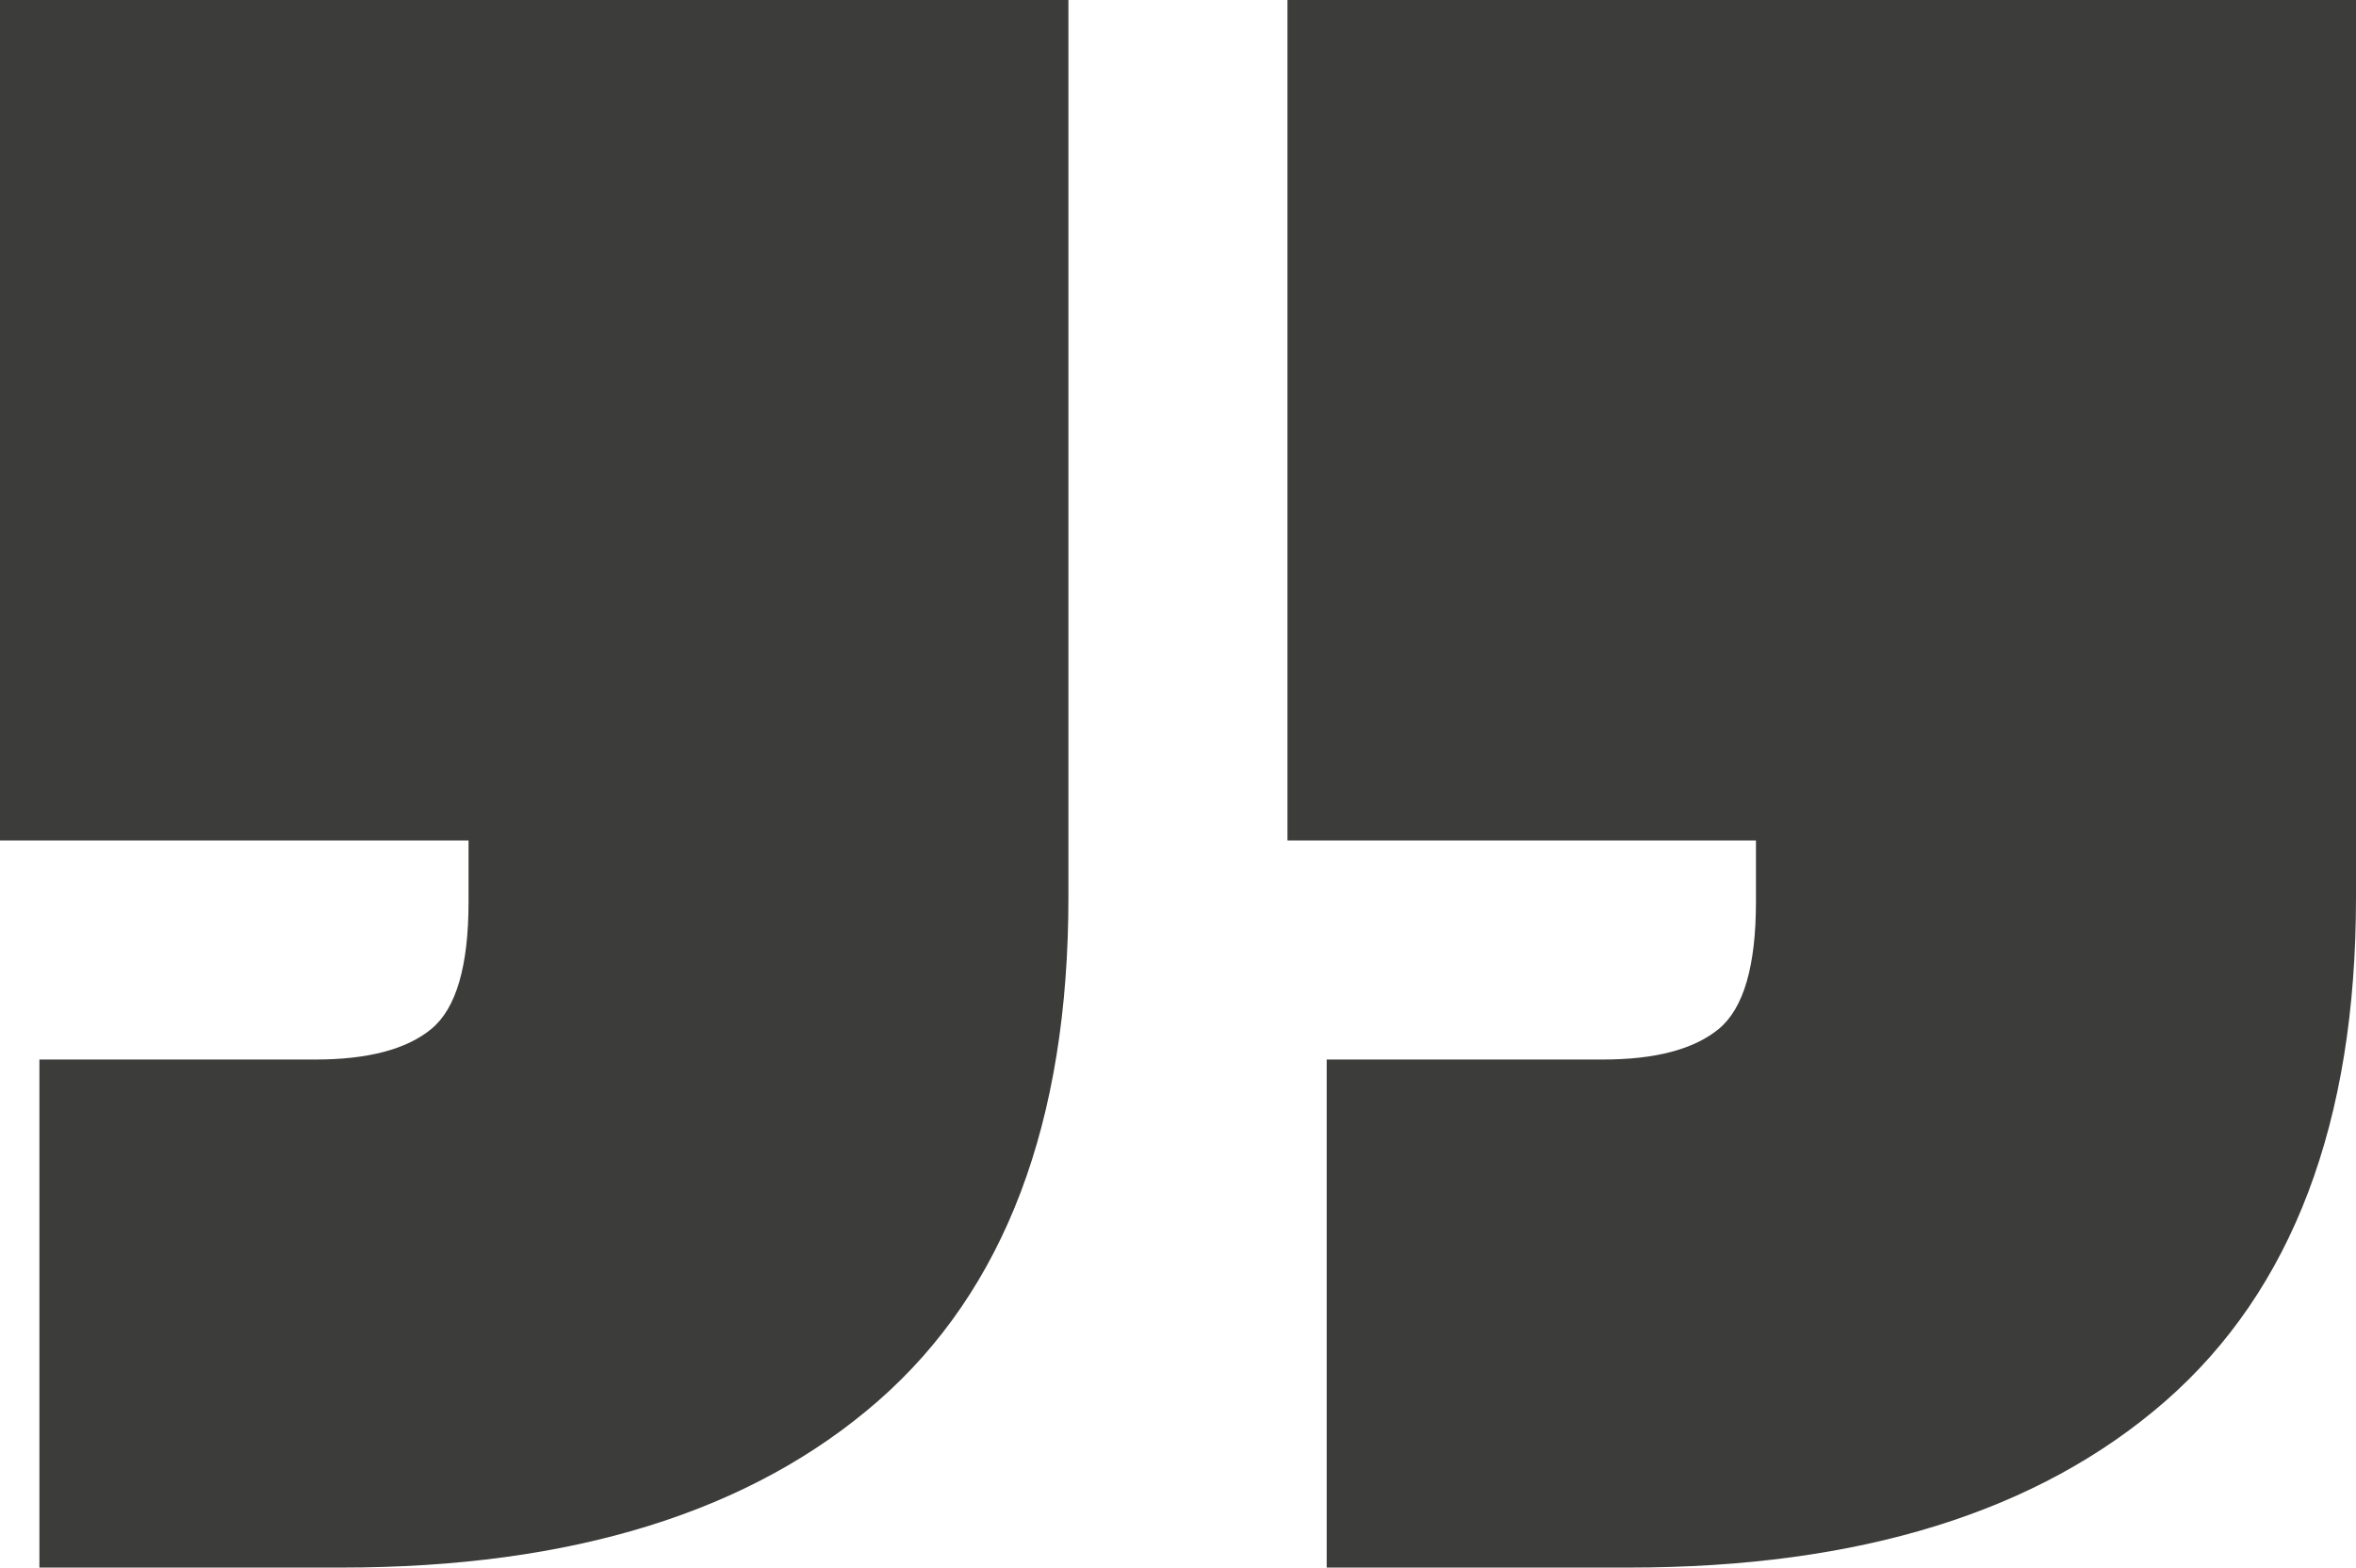
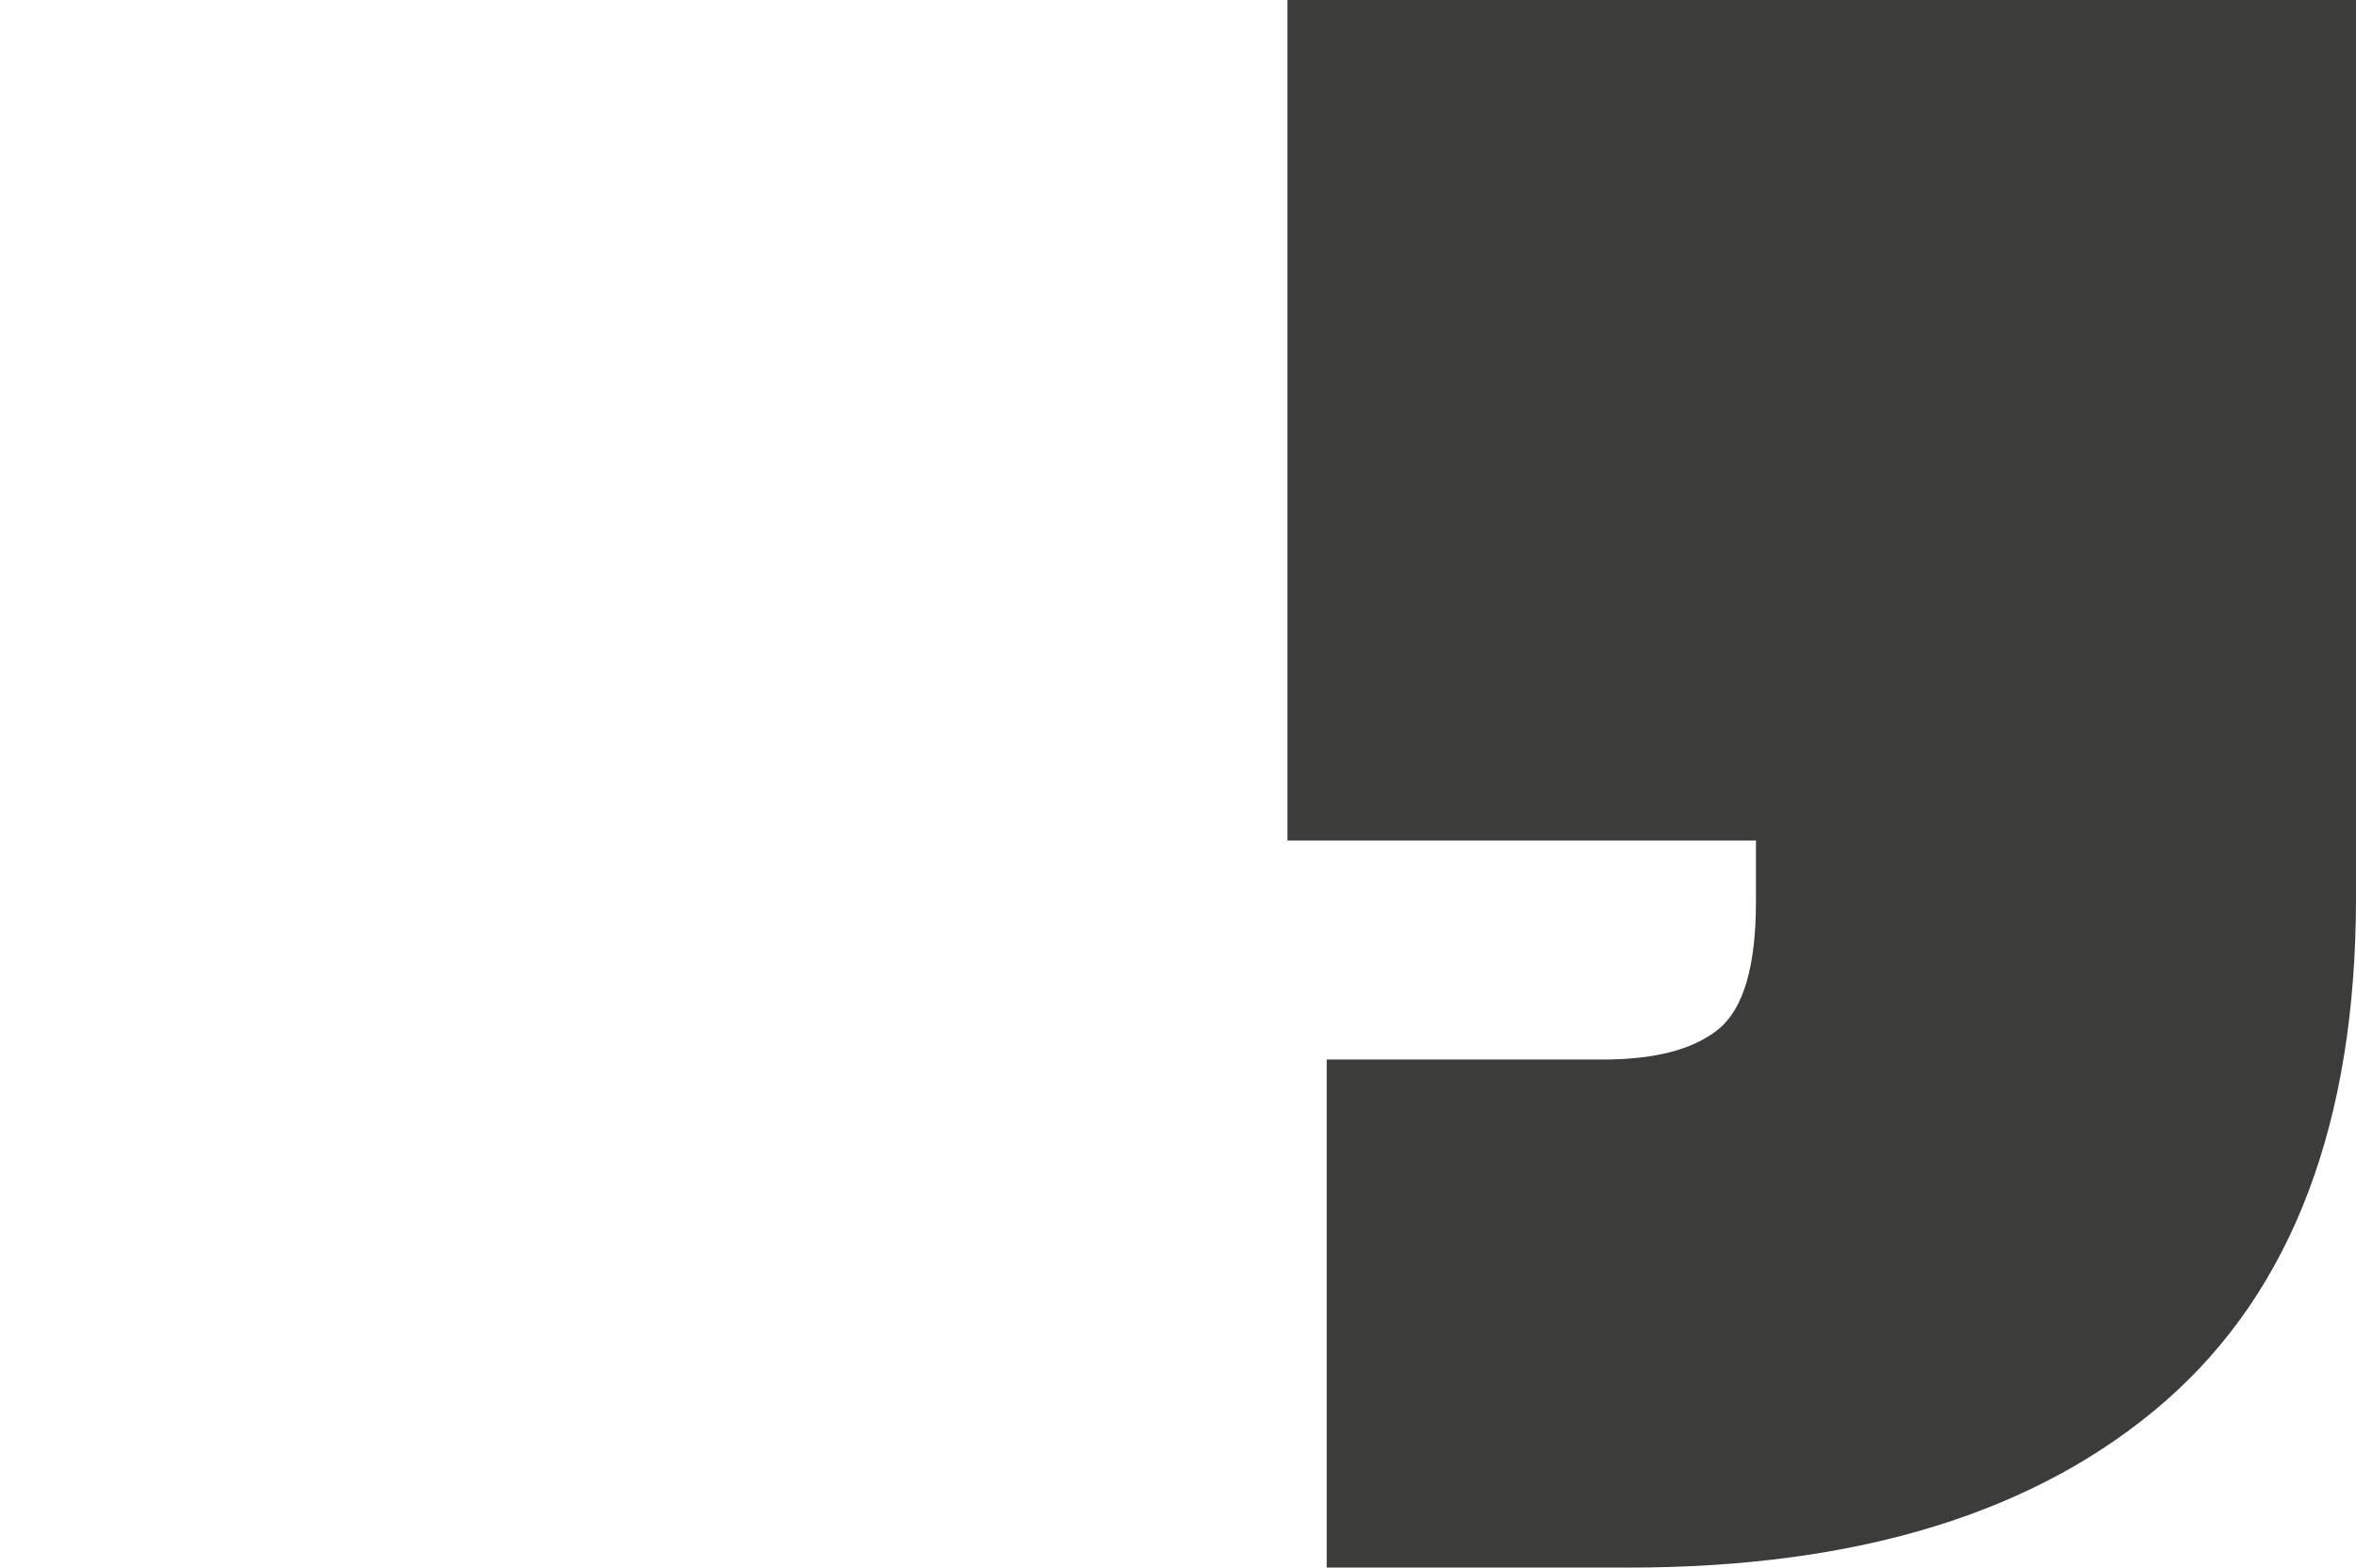
<svg xmlns="http://www.w3.org/2000/svg" version="1.1" id="Calque_1" x="0px" y="0px" viewBox="0 0 383.76 255.36" style="enable-background:new 0 0 383.76 255.36;" xml:space="preserve">
  <style type="text/css">
	.st0{fill:#3C3C3B;}
</style>
  <g>
-     <path class="st0" d="M0,136.92V0h174.03v146.21c0,36.6-10.34,63.94-31.02,82.03c-20.68,18.05-49.81,27.12-87.38,27.12H6.42V172.6   h44.93c8.56,0,14.89-1.66,18.92-4.99c4.03-3.33,6.05-10.21,6.05-20.7v-9.99H0z" />
    <path class="st0" d="M209.71,136.92V0h174.05v146.21c0,36.6-10.36,63.94-31.04,82.03c-20.68,18.05-49.79,27.12-87.38,27.12H216.1   V172.6h44.97c8.56,0,14.85-1.66,18.9-4.99c4.03-3.33,6.05-10.21,6.05-20.7v-9.99H209.71z" />
  </g>
</svg>